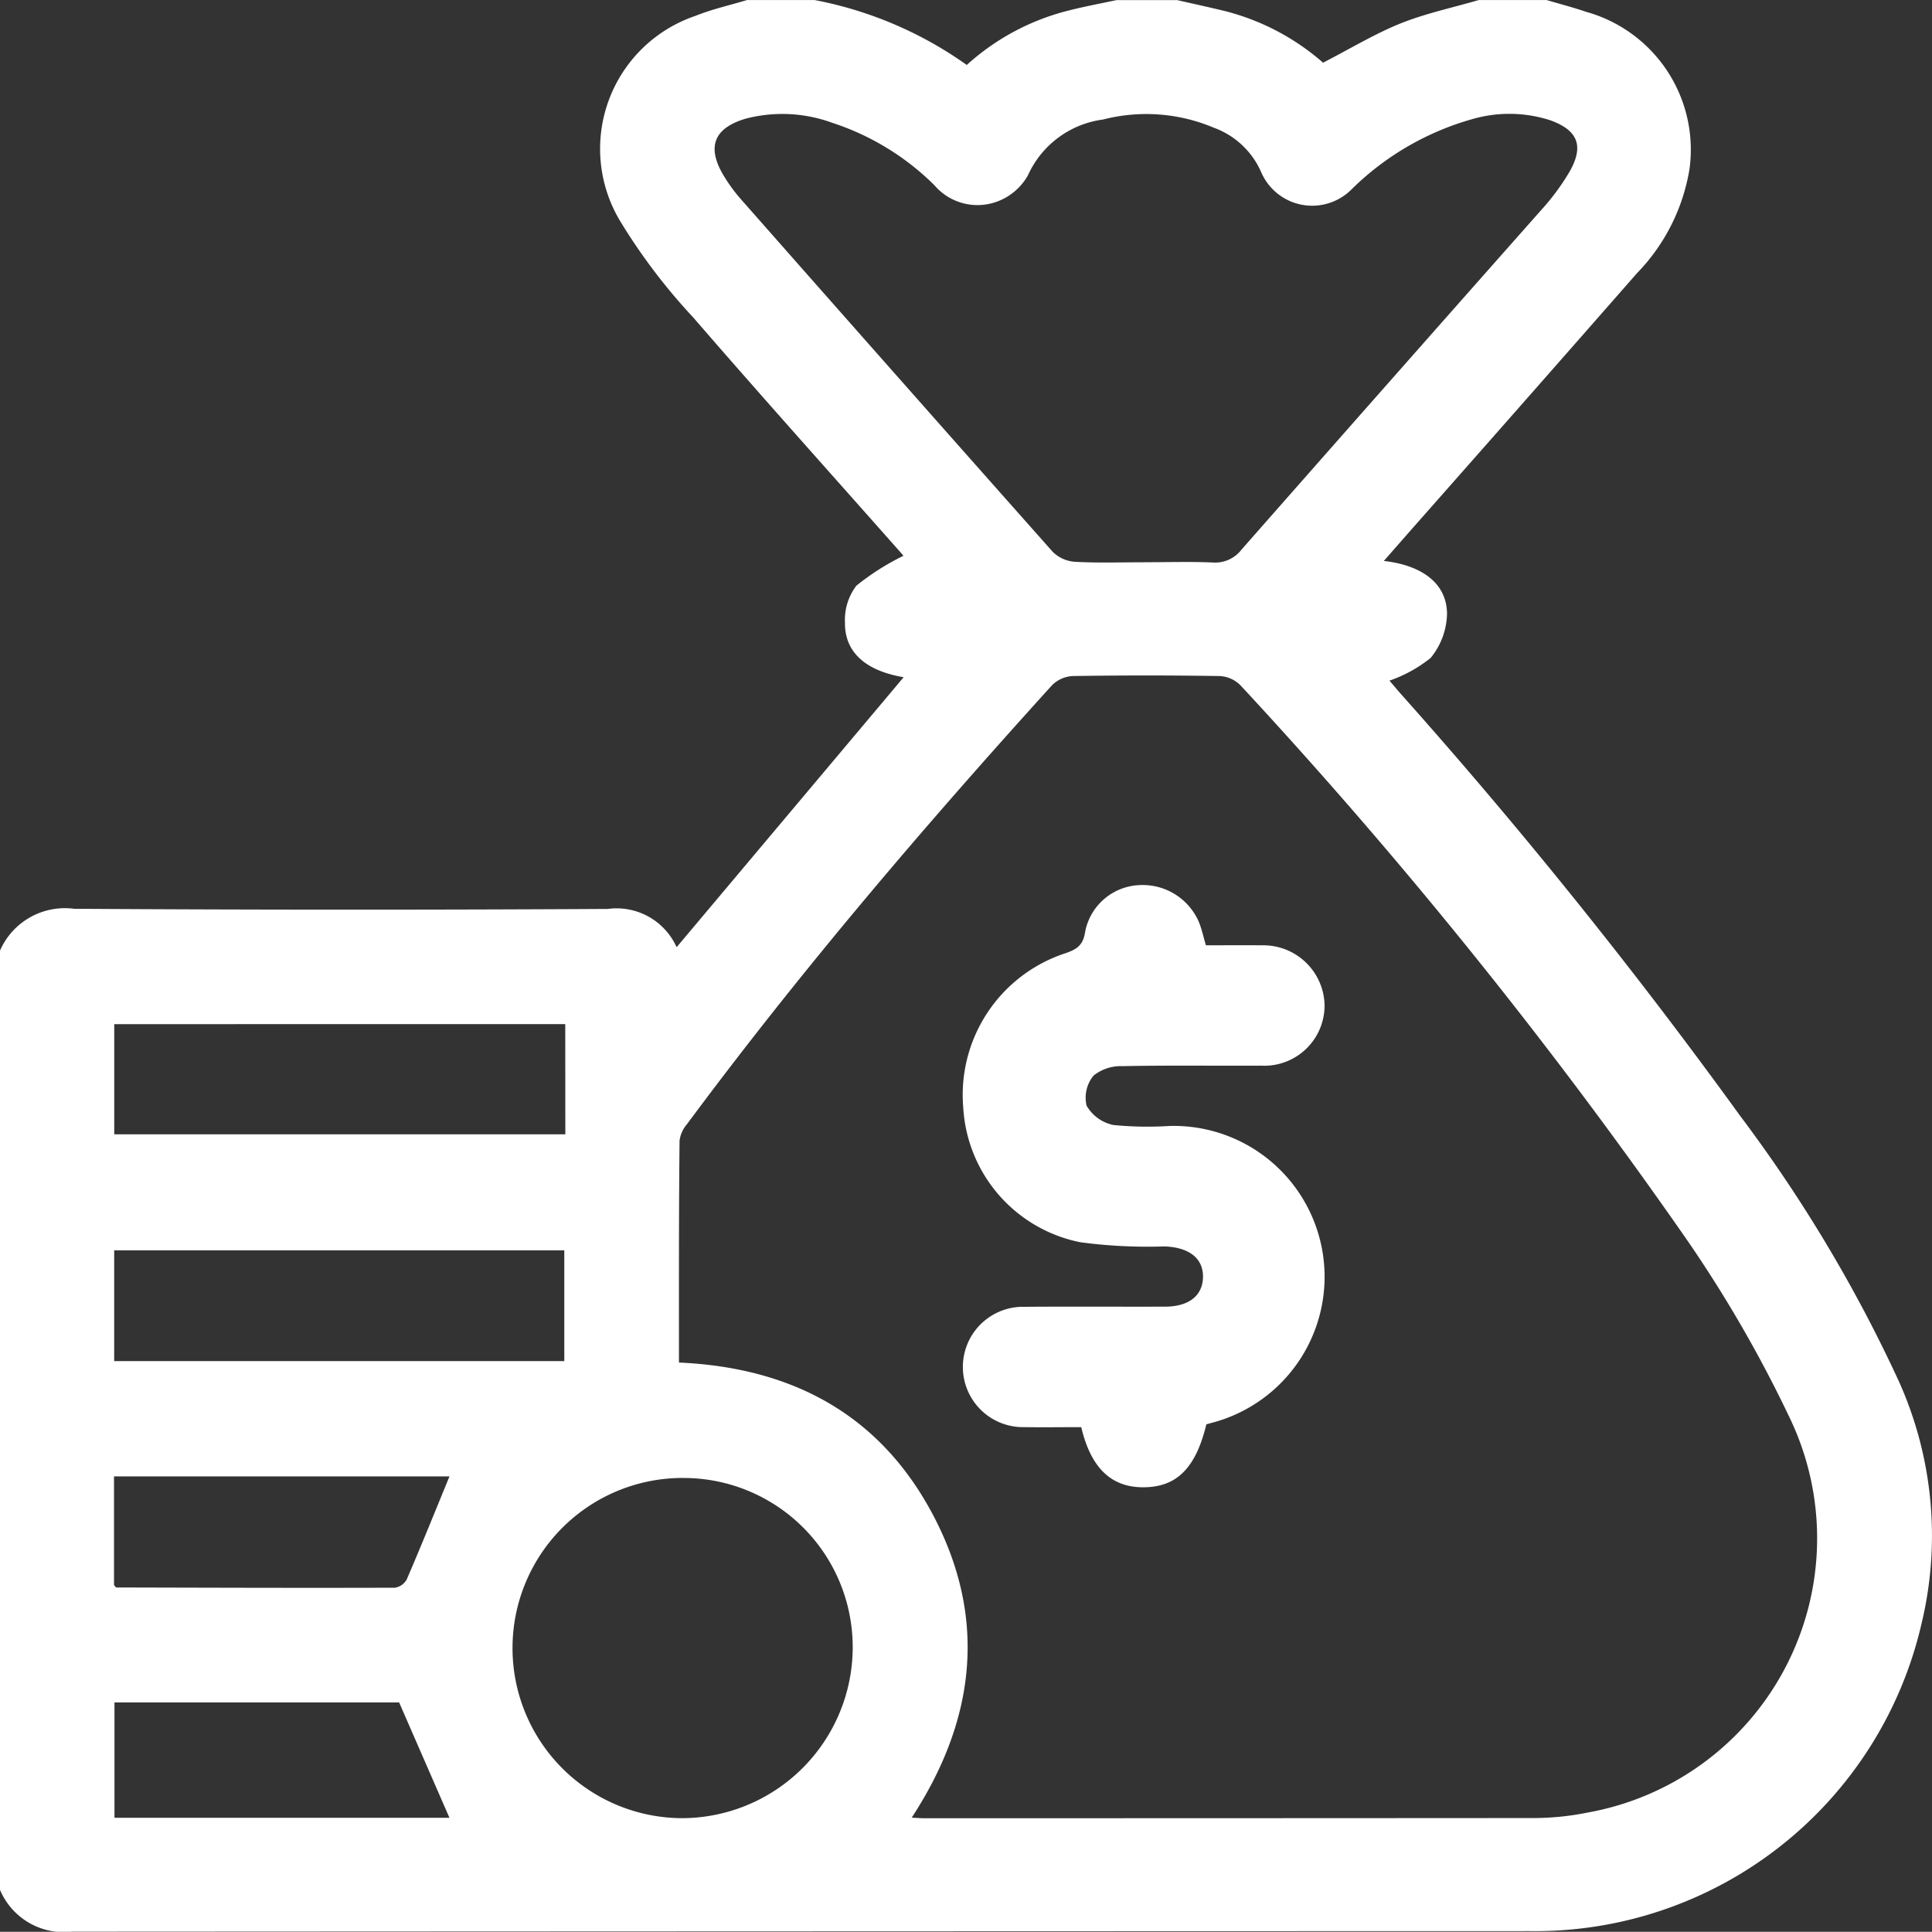
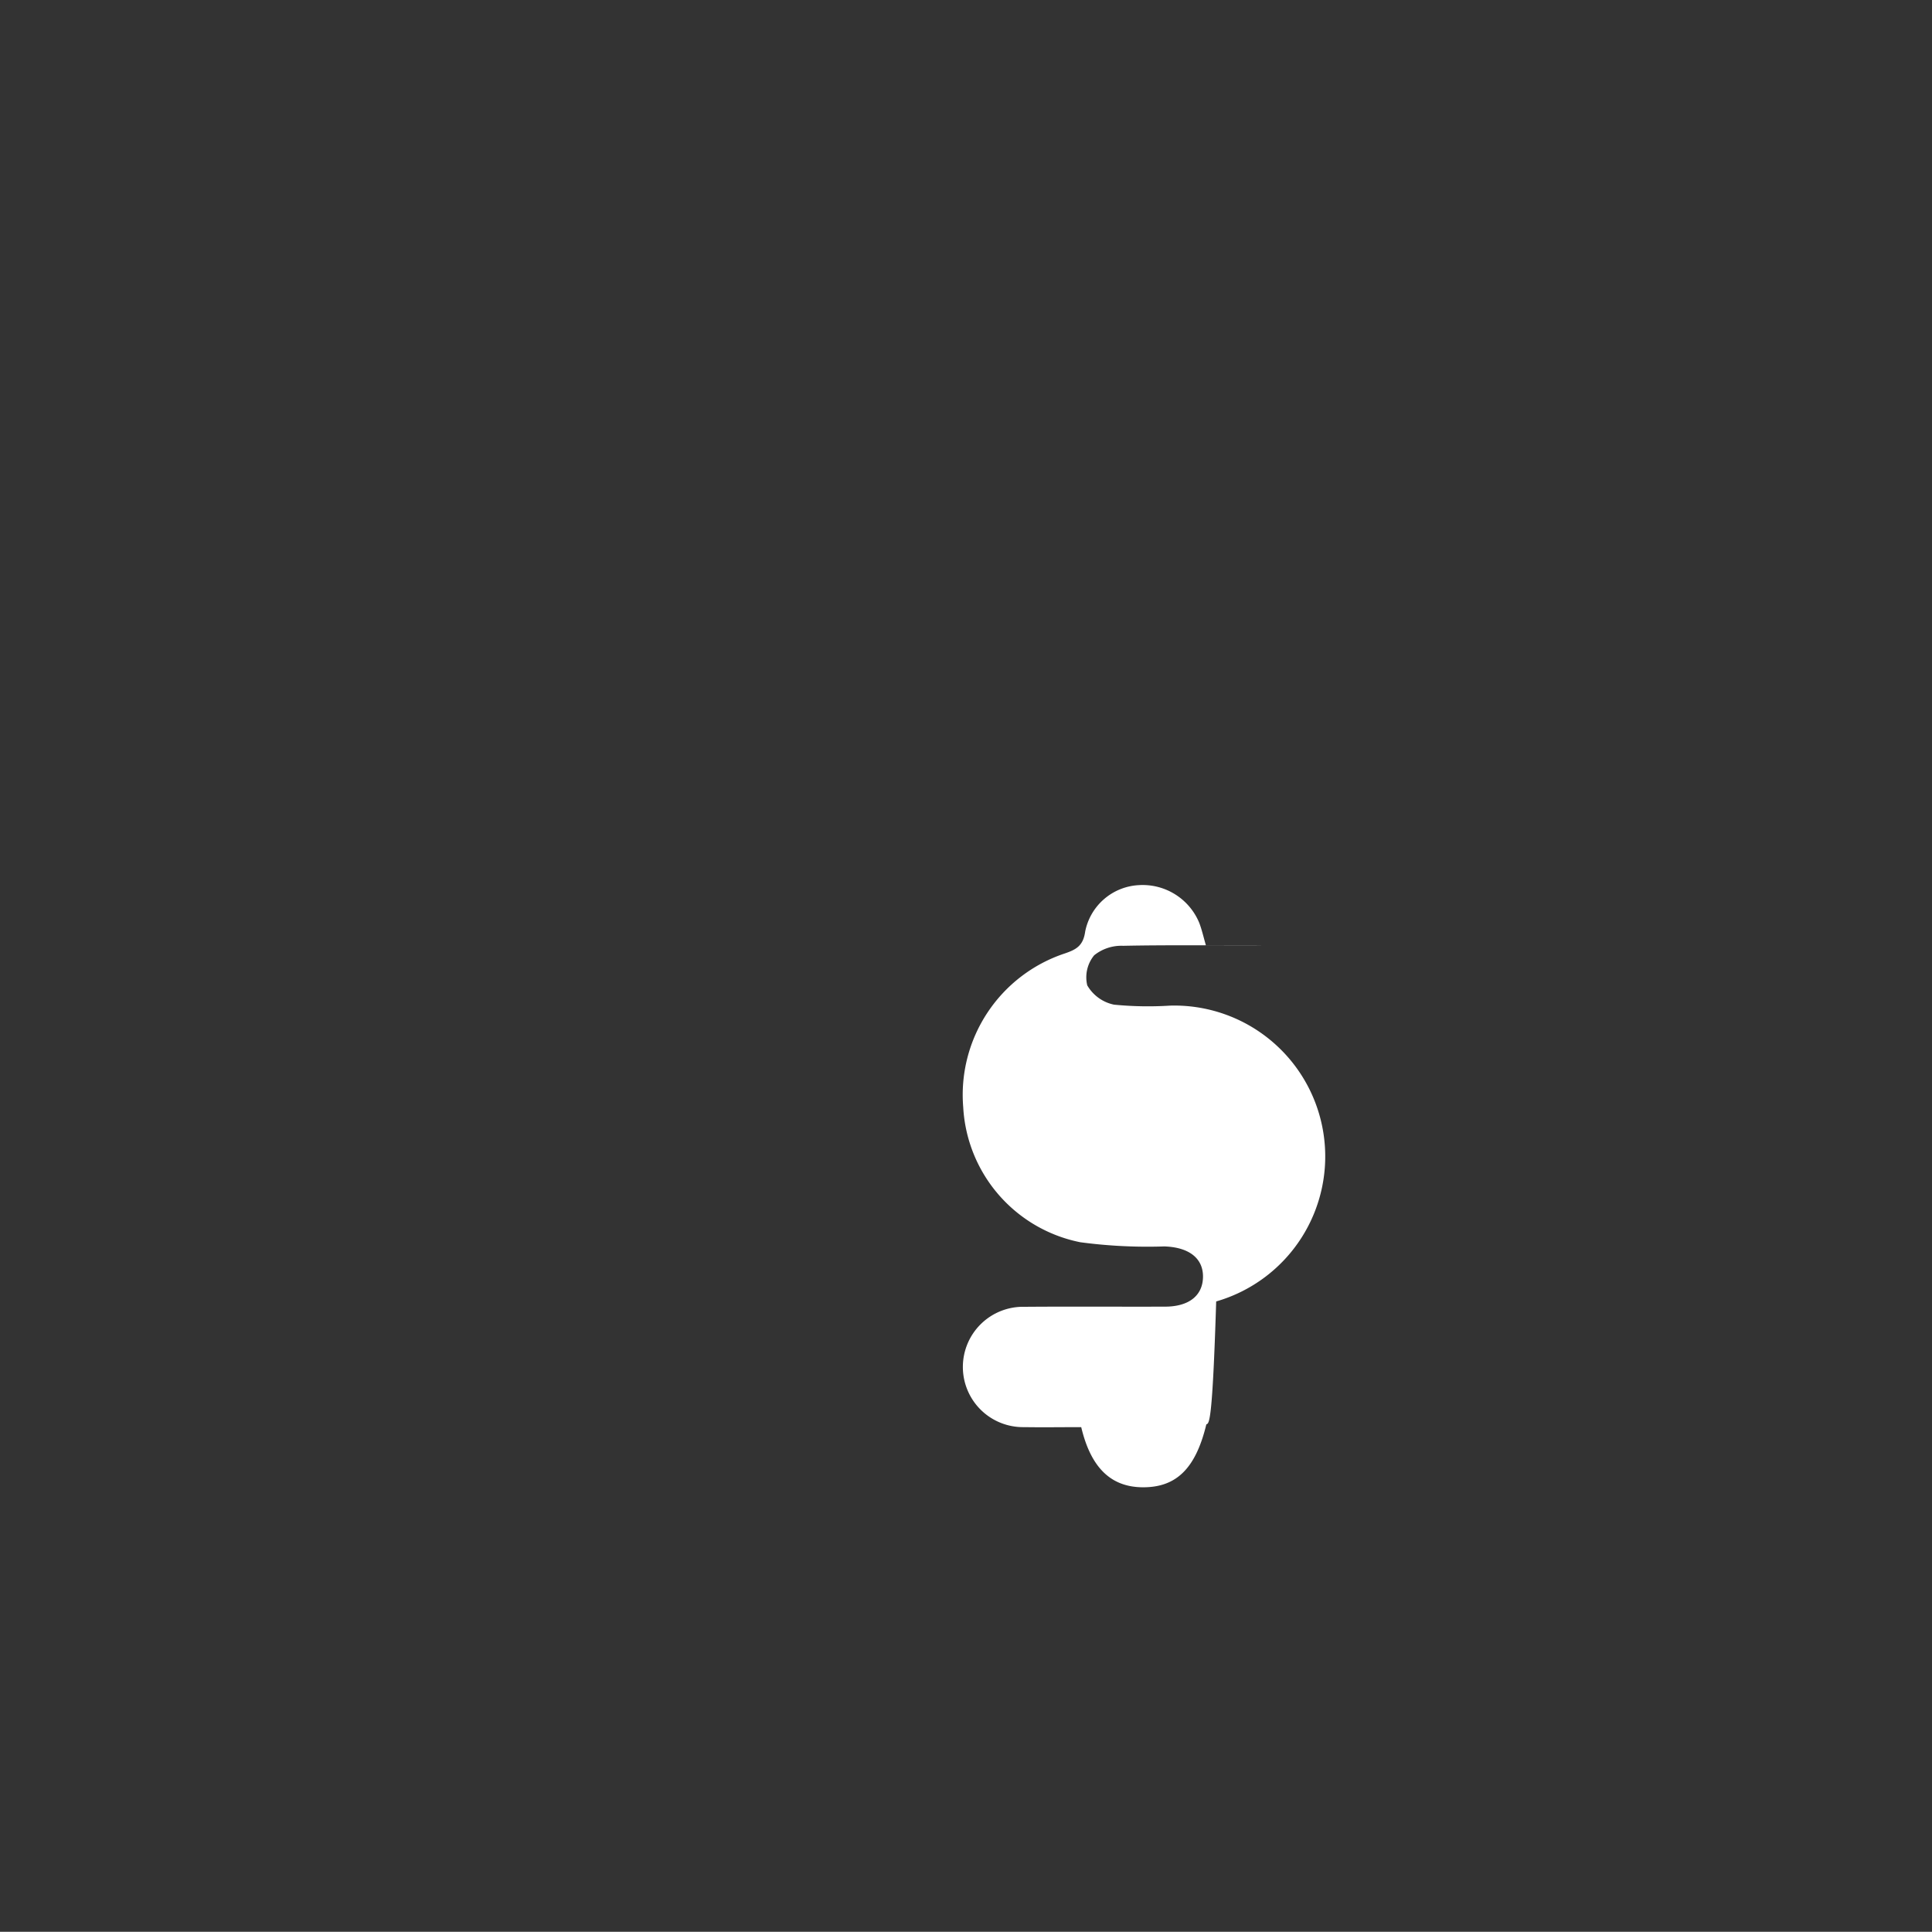
<svg xmlns="http://www.w3.org/2000/svg" width="75" height="74.993" viewBox="0 0 75 74.993">
  <rect x="0" y="0" width="75" height="74.993" fill="#333333" stroke="none" />
  <g id="Group_319" data-name="Group 319" transform="translate(-409.907 -409.866)">
-     <path id="Path_179" data-name="Path 179" d="M409.907,483.231V446.768a2.749,2.749,0,0,1,2.879-1.623q10.356.065,20.712.006a2.555,2.555,0,0,1,2.675,1.485l8.813-10.48c-1.488-.253-2.3-.979-2.278-2.145a2.186,2.186,0,0,1,.442-1.407,9.528,9.528,0,0,1,1.827-1.161c.011.014-.076-.1-.17-.2-2.666-3.014-5.356-6.009-7.988-9.053a22.863,22.863,0,0,1-2.857-3.774,5.447,5.447,0,0,1,2.929-7.929c.648-.262,1.339-.415,2.01-.618h2.636a15.043,15.043,0,0,1,5.9,2.519,9.2,9.2,0,0,1,4.054-2.138c.583-.145,1.176-.255,1.763-.381H455.6c.584.133,1.169.261,1.751.4a9.208,9.208,0,0,1,3.917,2.031c1.058-.545,2-1.117,3-1.521.978-.393,2.026-.614,3.043-.911h2.636c.507.15,1.02.282,1.519.453a5.554,5.554,0,0,1,4.028,6.1,7.545,7.545,0,0,1-2.041,4.052q-4.367,4.981-8.751,9.943l-1.075,1.226c1.522.172,2.452.9,2.453,2.063a2.791,2.791,0,0,1-.634,1.7,5.311,5.311,0,0,1-1.6.883c.116.136.27.321.427.5a206.833,206.833,0,0,1,13.2,16.414,56.5,56.5,0,0,1,6.14,10.269,14.609,14.609,0,0,1,.886,9.432,15.393,15.393,0,0,1-15.215,11.928q-28.288.006-56.576.021A2.689,2.689,0,0,1,409.907,483.231Zm26.357-20.471c4.521.2,7.939,2.124,9.962,6.107,2.012,3.963,1.5,7.846-.927,11.561.239.011.36.022.482.022q11.821,0,23.643-.008a10.561,10.561,0,0,0,2.106-.211,10.814,10.814,0,0,0,7.835-15.363,50.013,50.013,0,0,0-3.938-6.823,196.476,196.476,0,0,0-17.373-21.584,1.225,1.225,0,0,0-.8-.351q-2.854-.045-5.708,0a1.228,1.228,0,0,0-.8.357c-4.967,5.477-9.767,11.1-14.172,17.041a1.229,1.229,0,0,0-.287.639C436.258,457,436.264,459.85,436.264,462.761Zm18.079-31.068c.879,0,1.758-.027,2.635.01a1.29,1.29,0,0,0,1.124-.5q5.8-6.593,11.622-13.168a9.085,9.085,0,0,0,1.125-1.523c.557-.994.3-1.594-.764-1.977a5.168,5.168,0,0,0-3.024-.044,10.864,10.864,0,0,0-4.686,2.726,2.156,2.156,0,0,1-3.5-.646,3.2,3.2,0,0,0-1.849-1.747,6.739,6.739,0,0,0-4.3-.317,3.737,3.737,0,0,0-2.916,2.168,2.278,2.278,0,0,1-1.239,1.033,2.2,2.2,0,0,1-2.395-.655,10.038,10.038,0,0,0-3.956-2.417,5.639,5.639,0,0,0-3.378-.159c-1.206.363-1.5,1.073-.873,2.156a6.263,6.263,0,0,0,.729,1q6.023,6.836,12.071,13.651a1.348,1.348,0,0,0,.855.391C452.536,431.725,453.44,431.693,454.343,431.693Zm-17.9,35.548a6.6,6.6,0,0,0-.073,13.207,6.642,6.642,0,0,0,6.639-6.583A6.567,6.567,0,0,0,436.446,467.241Zm-4.593-17.617H414.342V453.9h17.511Zm-.037,13.082v-4.3H414.34v4.3Zm-4.458,17.728-1.953-4.478H414.351v4.478Zm0-13.253H414.333V471.4c.054.057.07.091.087.091,3.607.009,7.214.022,10.82.01a.636.636,0,0,0,.459-.328C426.27,469.849,426.81,468.508,427.355,467.181Z" fill="#fff" />
-     <path id="Path_184" data-name="Path 184" d="M459.724,468.4c-.411,1.709-1.162,2.449-2.465,2.443-1.23-.006-2.015-.747-2.392-2.335-.722,0-1.469.011-2.215,0a2.336,2.336,0,1,1,.009-4.671c1.819-.014,3.638,0,5.457-.006.924,0,1.459-.424,1.476-1.138.017-.737-.542-1.171-1.505-1.2a19.665,19.665,0,0,1-3.256-.162,5.664,5.664,0,0,1-4.547-5.246,5.783,5.783,0,0,1,3.94-5.964c.445-.152.717-.295.795-.853a2.241,2.241,0,0,1,2.08-1.8,2.378,2.378,0,0,1,2.349,1.467c.1.263.163.544.257.869.718,0,1.444-.008,2.168,0a2.379,2.379,0,0,1,2.439,2.316,2.341,2.341,0,0,1-2.464,2.356c-1.793.01-3.587-.018-5.379.019a1.687,1.687,0,0,0-1.126.368,1.346,1.346,0,0,0-.269,1.167,1.564,1.564,0,0,0,1.041.75,13.6,13.6,0,0,0,2.177.037,5.858,5.858,0,0,1,1.787,11.484C459.96,468.335,459.837,468.366,459.724,468.4Z" transform="translate(-2.987 -3.241)" fill="#fff" />
+     <path id="Path_184" data-name="Path 184" d="M459.724,468.4c-.411,1.709-1.162,2.449-2.465,2.443-1.23-.006-2.015-.747-2.392-2.335-.722,0-1.469.011-2.215,0a2.336,2.336,0,1,1,.009-4.671c1.819-.014,3.638,0,5.457-.006.924,0,1.459-.424,1.476-1.138.017-.737-.542-1.171-1.505-1.2a19.665,19.665,0,0,1-3.256-.162,5.664,5.664,0,0,1-4.547-5.246,5.783,5.783,0,0,1,3.94-5.964c.445-.152.717-.295.795-.853a2.241,2.241,0,0,1,2.08-1.8,2.378,2.378,0,0,1,2.349,1.467c.1.263.163.544.257.869.718,0,1.444-.008,2.168,0c-1.793.01-3.587-.018-5.379.019a1.687,1.687,0,0,0-1.126.368,1.346,1.346,0,0,0-.269,1.167,1.564,1.564,0,0,0,1.041.75,13.6,13.6,0,0,0,2.177.037,5.858,5.858,0,0,1,1.787,11.484C459.96,468.335,459.837,468.366,459.724,468.4Z" transform="translate(-2.987 -3.241)" fill="#fff" />
  </g>
</svg>